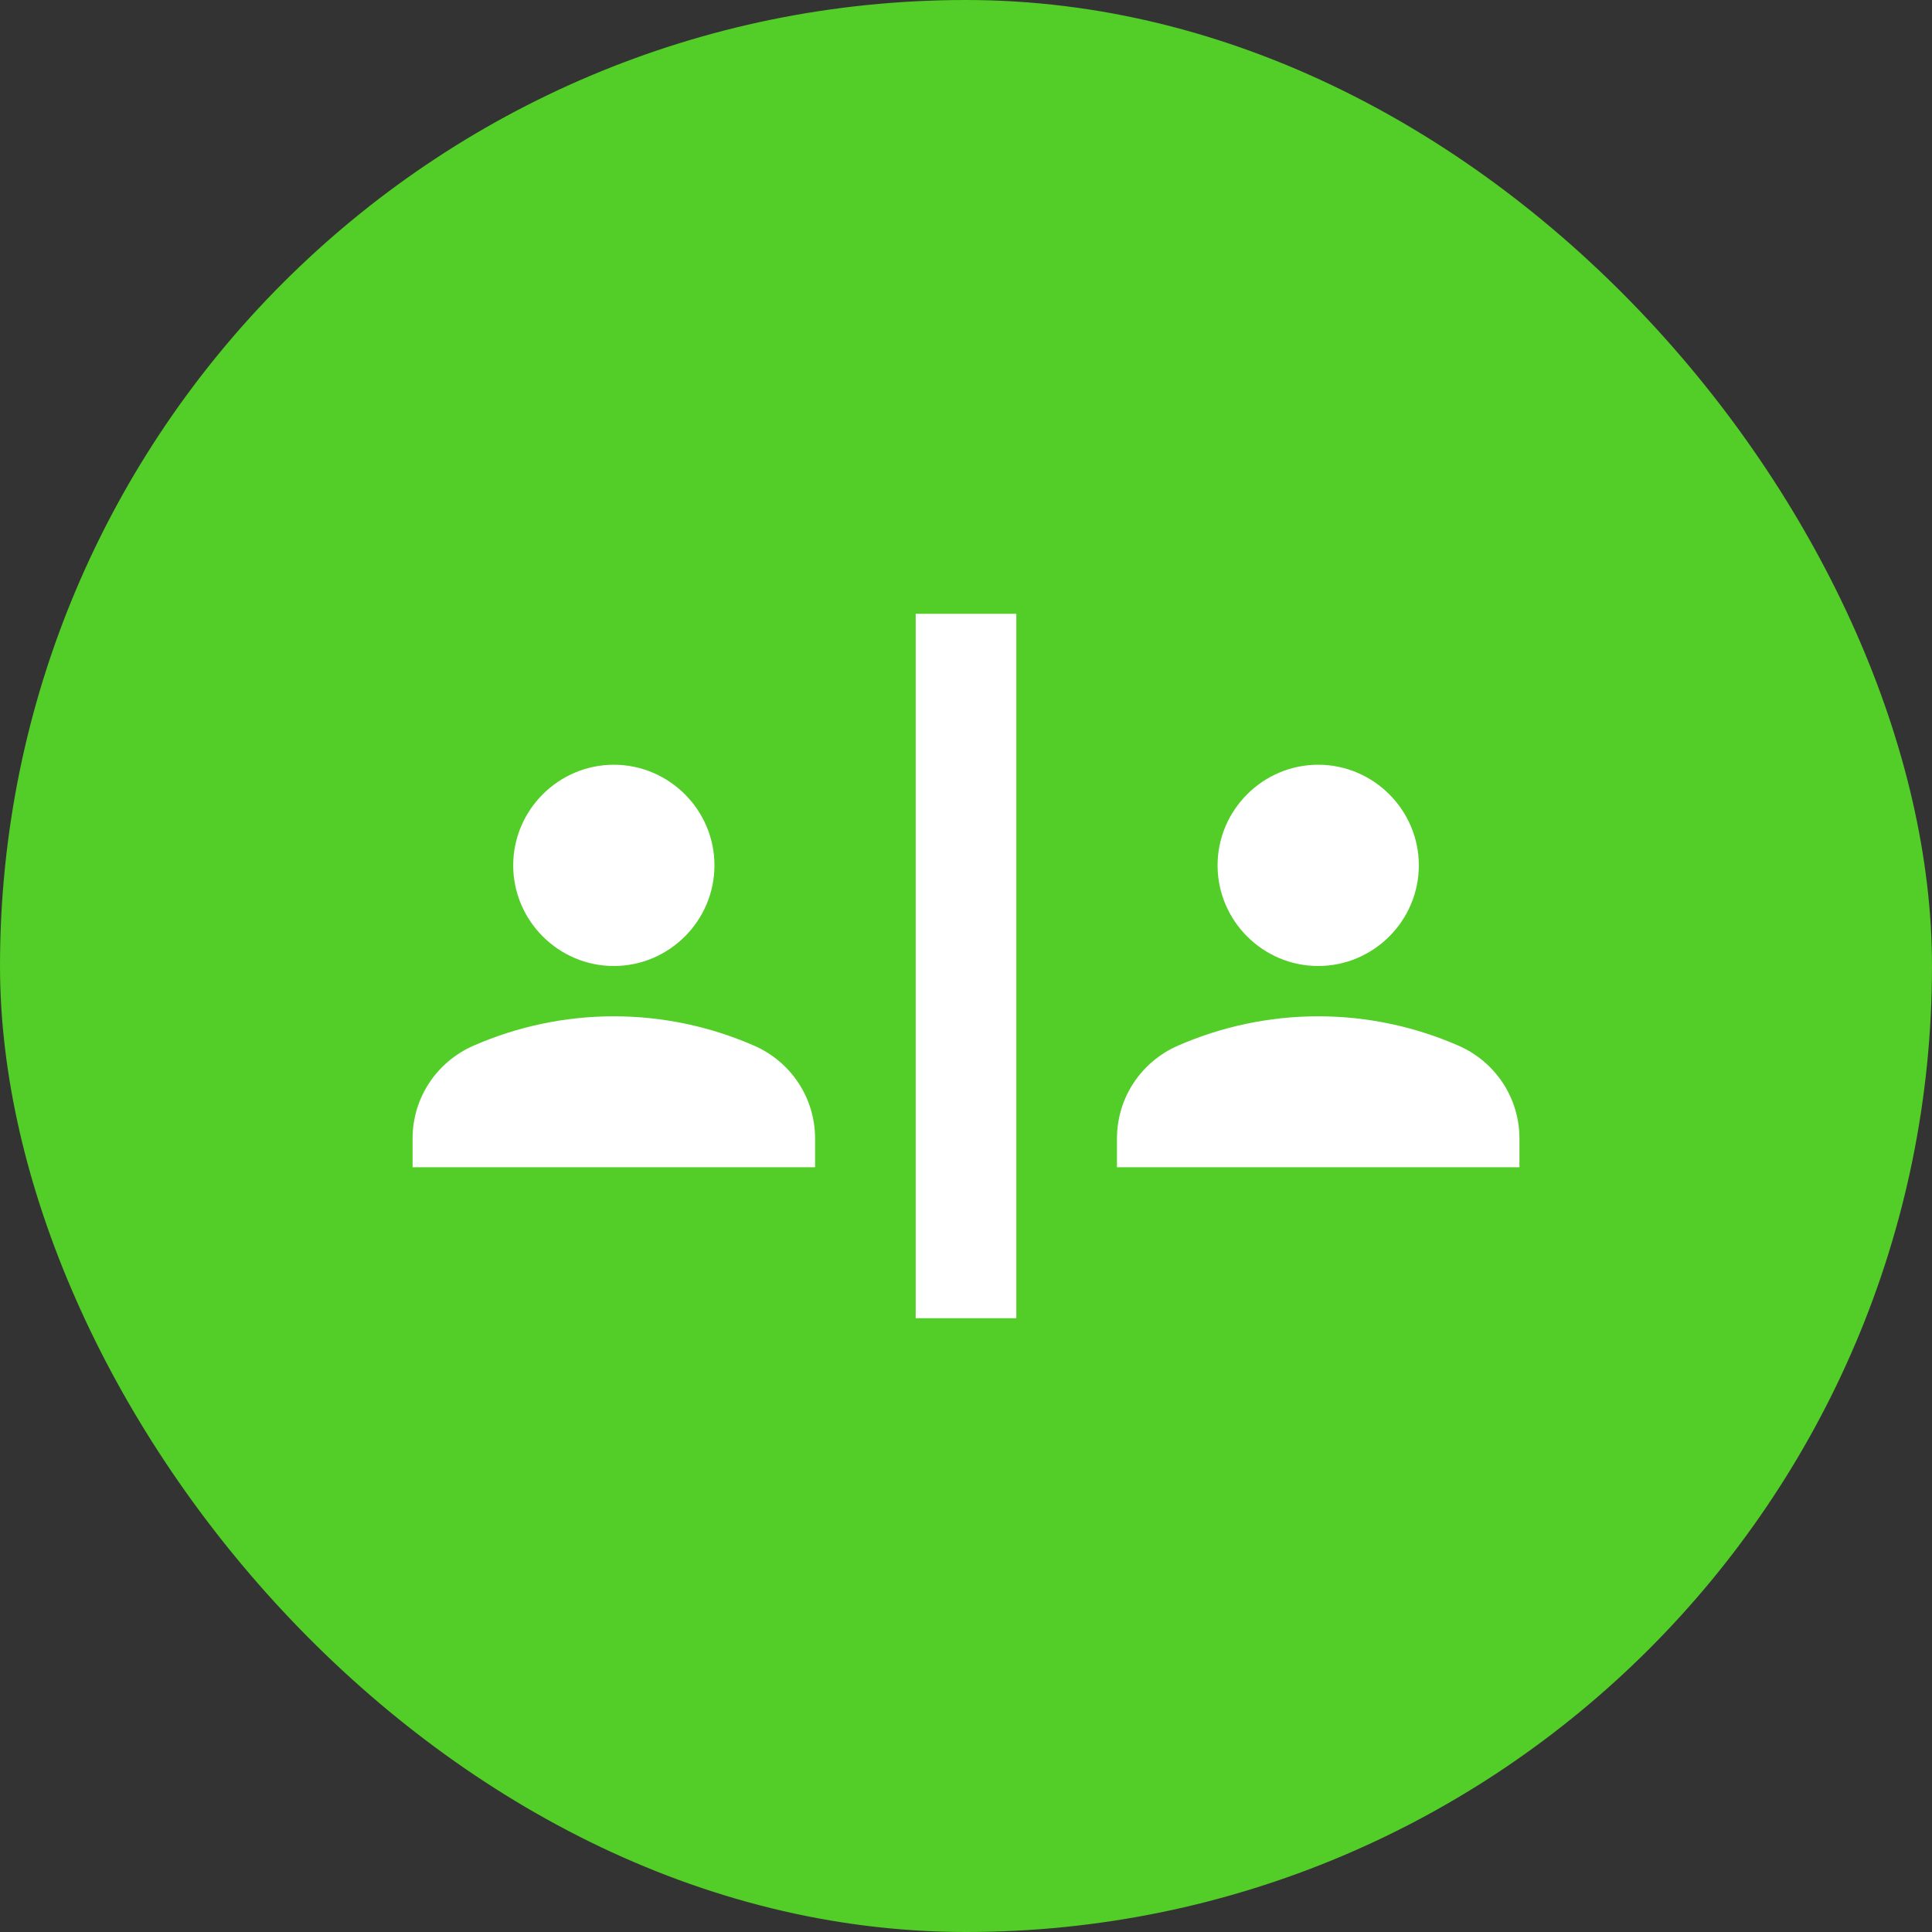
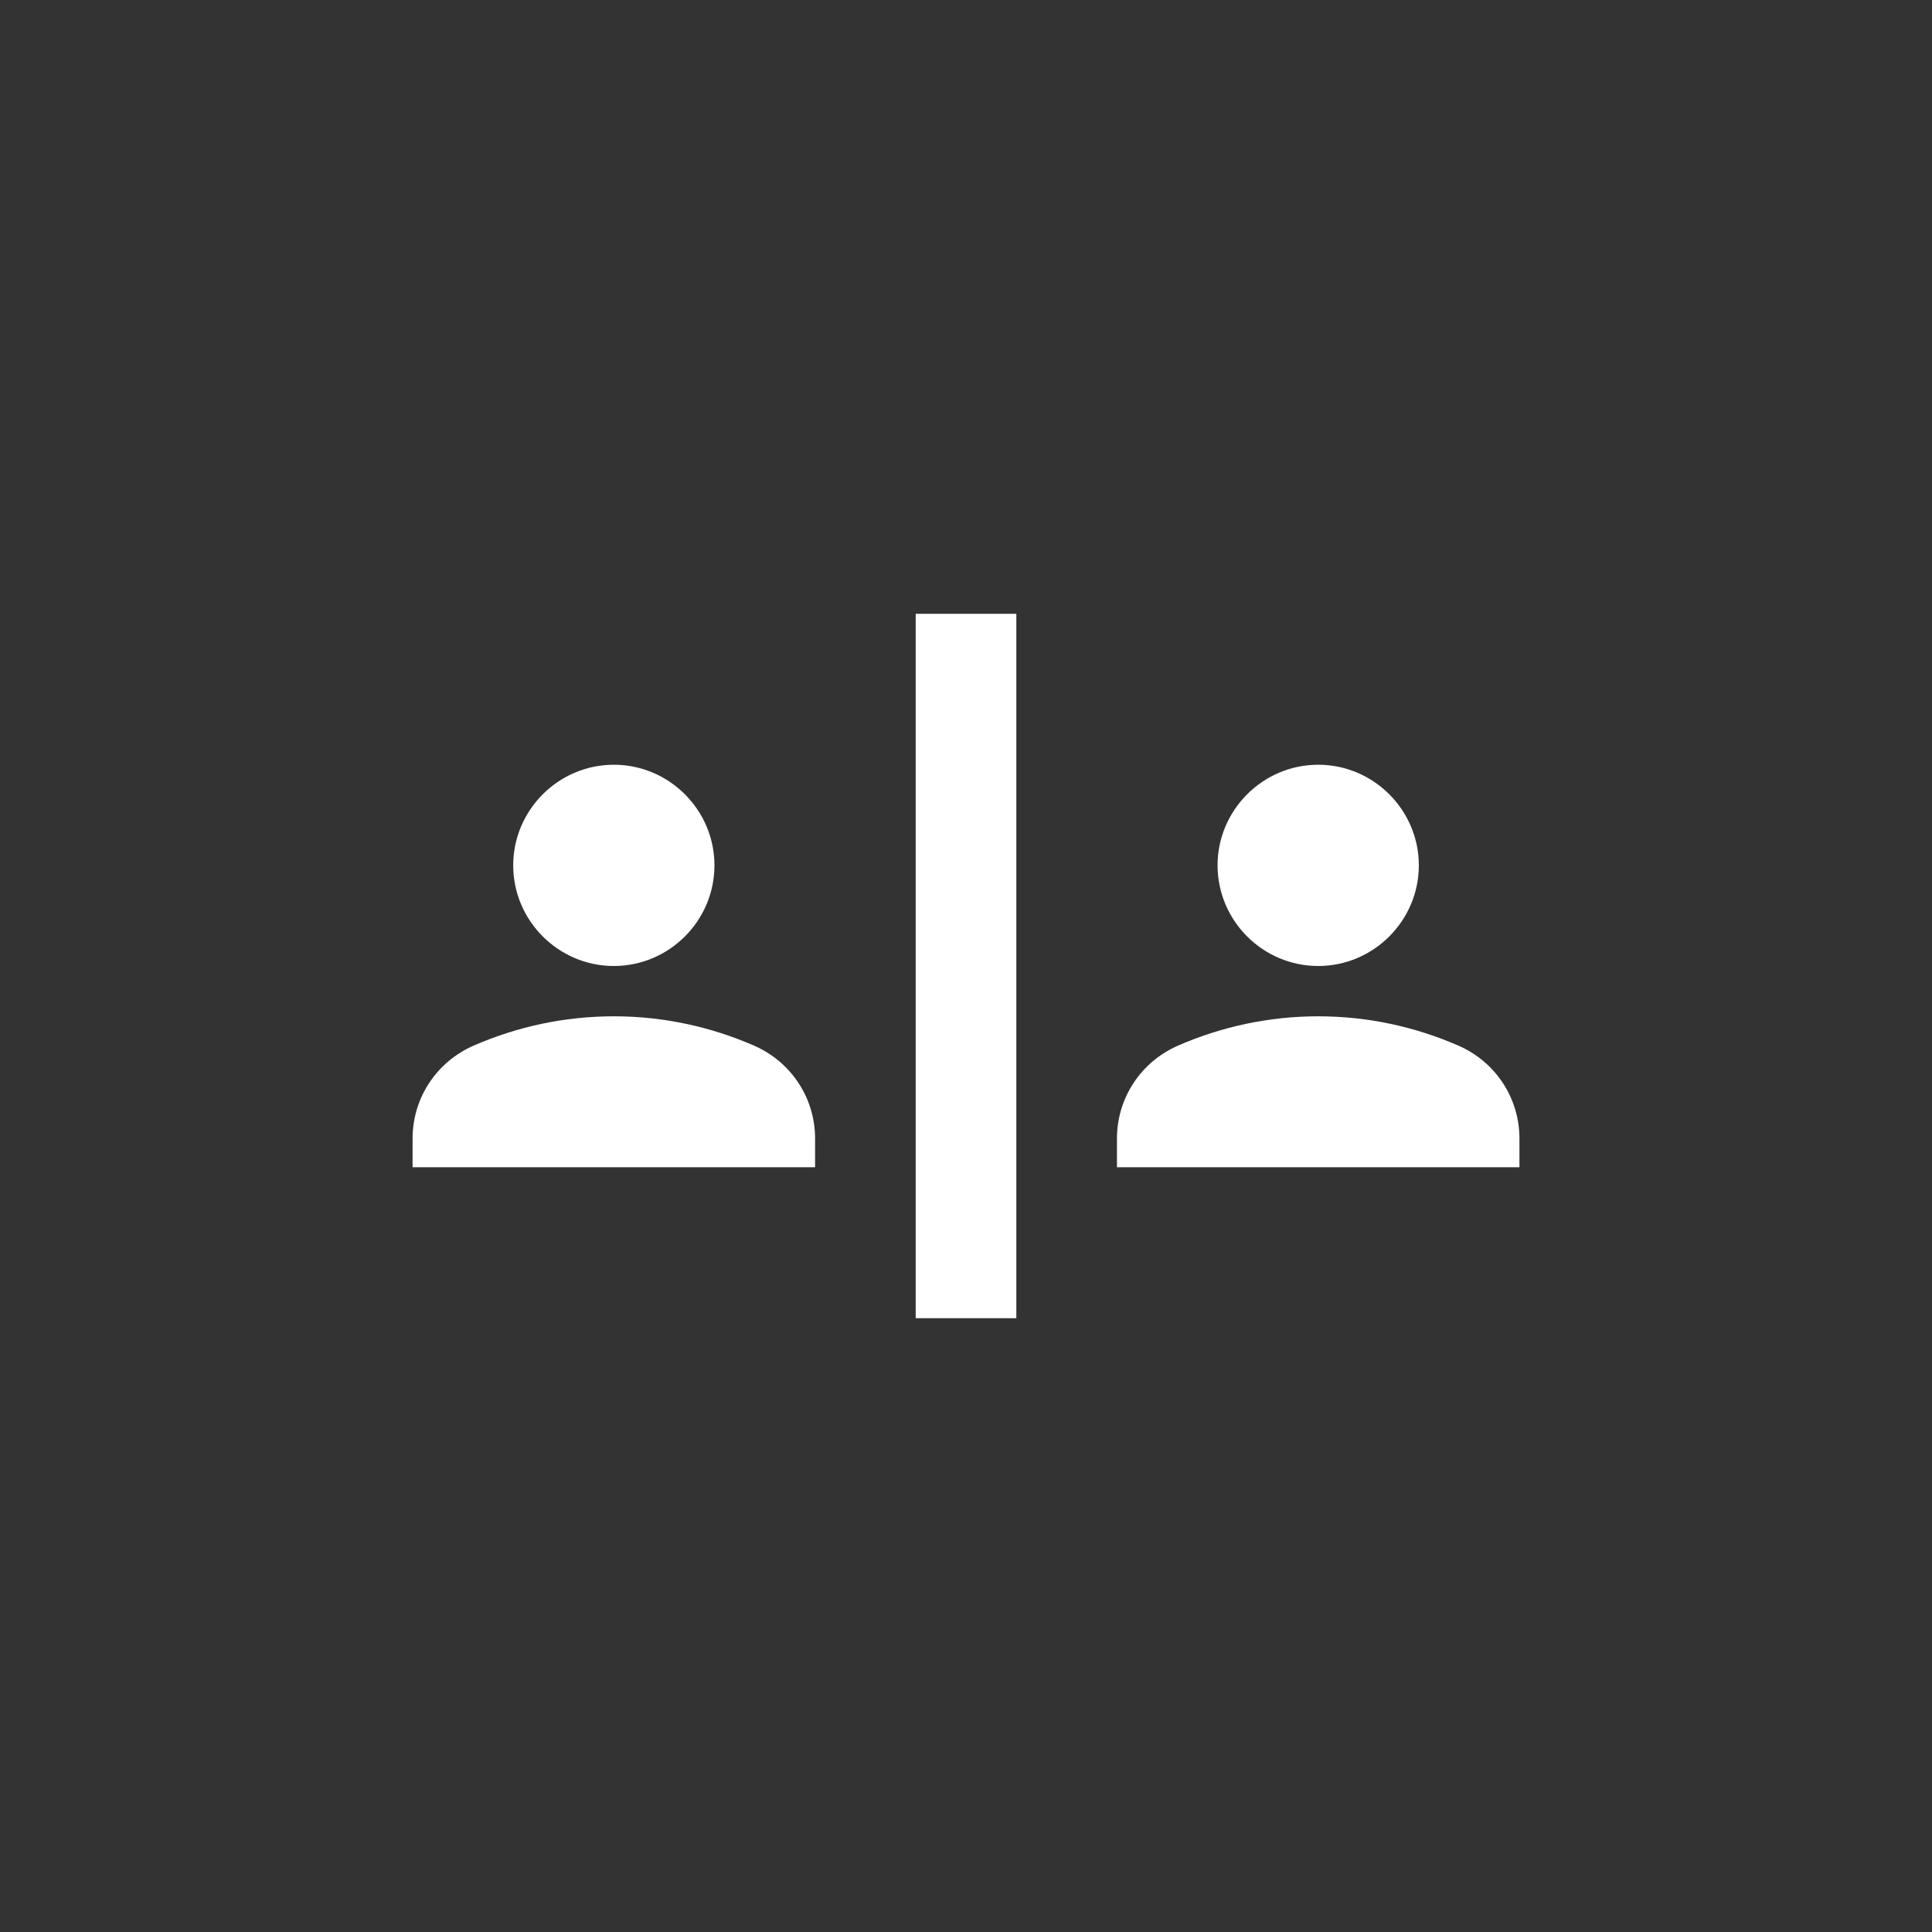
<svg xmlns="http://www.w3.org/2000/svg" width="80" height="80" viewBox="0 0 80 80" fill="none">
  <rect x="0" y="0" width="80" height="80" fill="#333333" stroke="none" />
-   <rect width="80" height="80" rx="40" fill="#53CD27" />
  <path d="M37.917 25.416H42.084V54.583H37.917V25.416ZM25.417 40C27.709 40 29.584 38.125 29.584 35.833C29.584 33.541 27.709 31.666 25.417 31.666C23.126 31.666 21.251 33.541 21.251 35.833C21.251 38.125 23.126 40 25.417 40ZM31.209 43.291C29.438 42.521 27.48 42.083 25.417 42.083C23.355 42.083 21.396 42.521 19.626 43.291C18.084 43.958 17.084 45.458 17.084 47.146V48.333H33.751V47.146C33.751 45.458 32.751 43.958 31.209 43.291ZM54.584 40C56.876 40 58.751 38.125 58.751 35.833C58.751 33.541 56.876 31.666 54.584 31.666C52.292 31.666 50.417 33.541 50.417 35.833C50.417 38.125 52.292 40 54.584 40ZM60.376 43.291C58.605 42.521 56.647 42.083 54.584 42.083C52.522 42.083 50.563 42.521 48.792 43.291C47.251 43.958 46.251 45.458 46.251 47.146V48.333H62.917V47.146C62.917 45.458 61.917 43.958 60.376 43.291Z" fill="white" />
</svg>